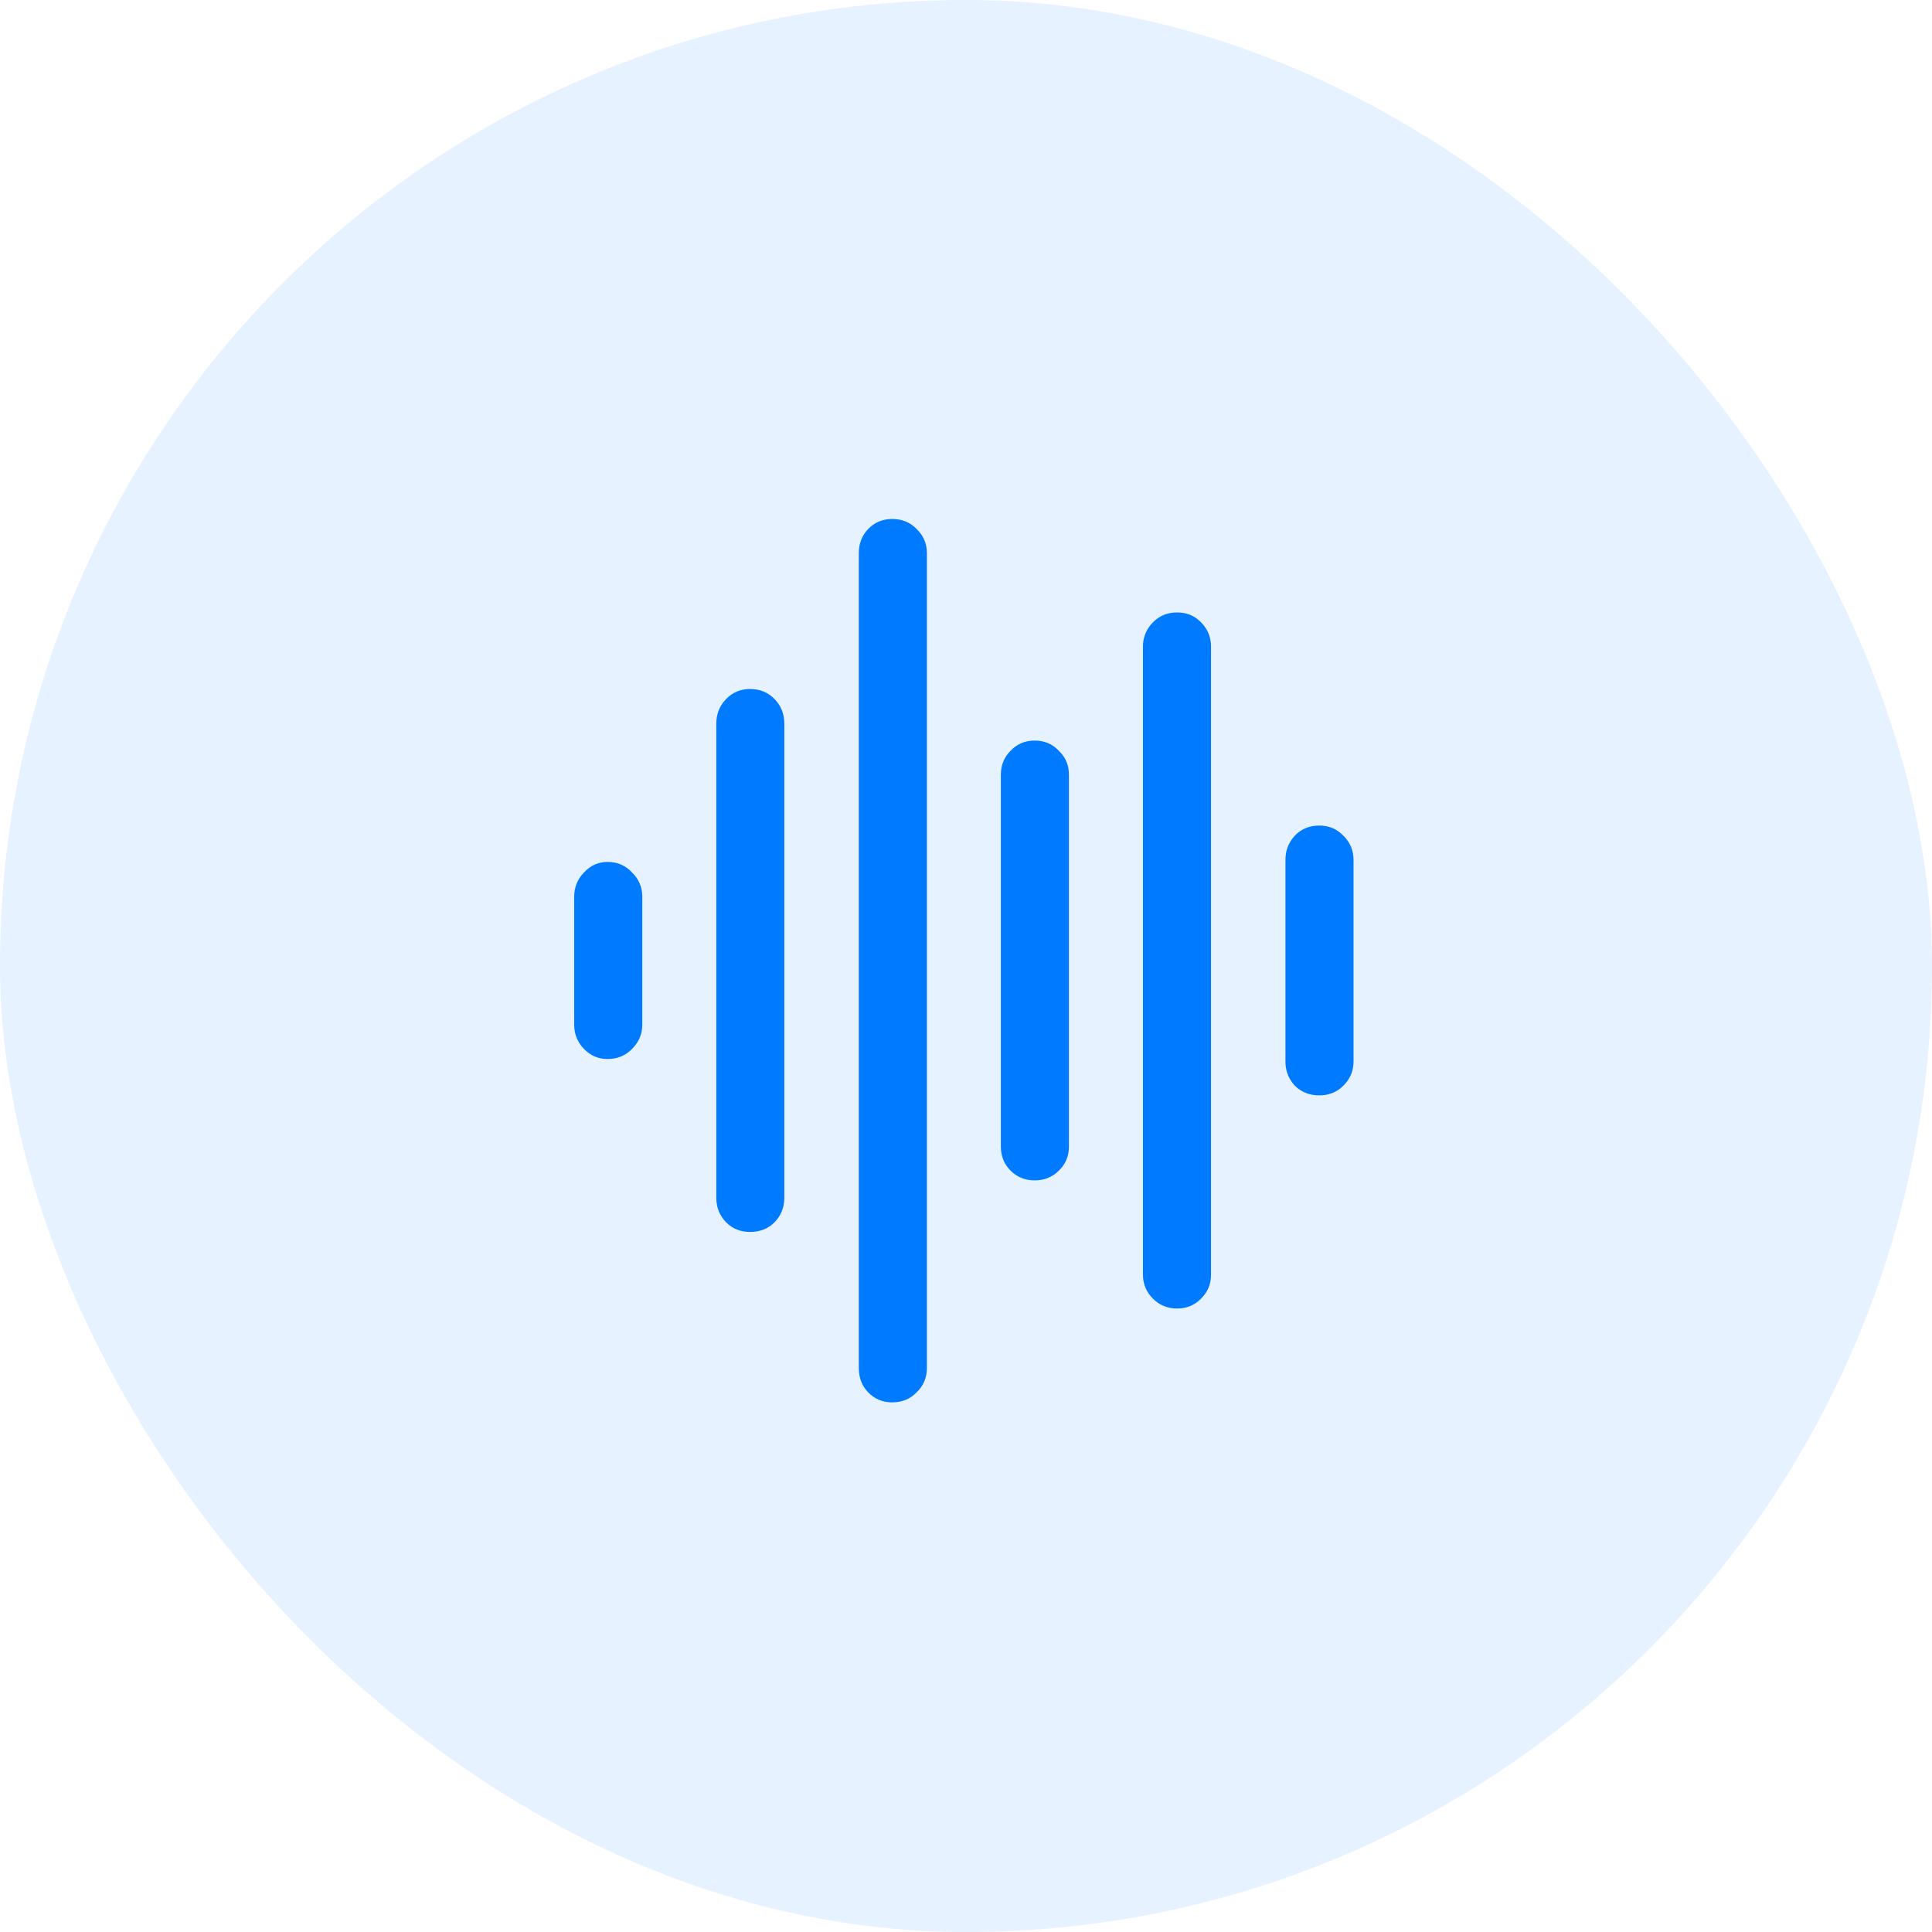
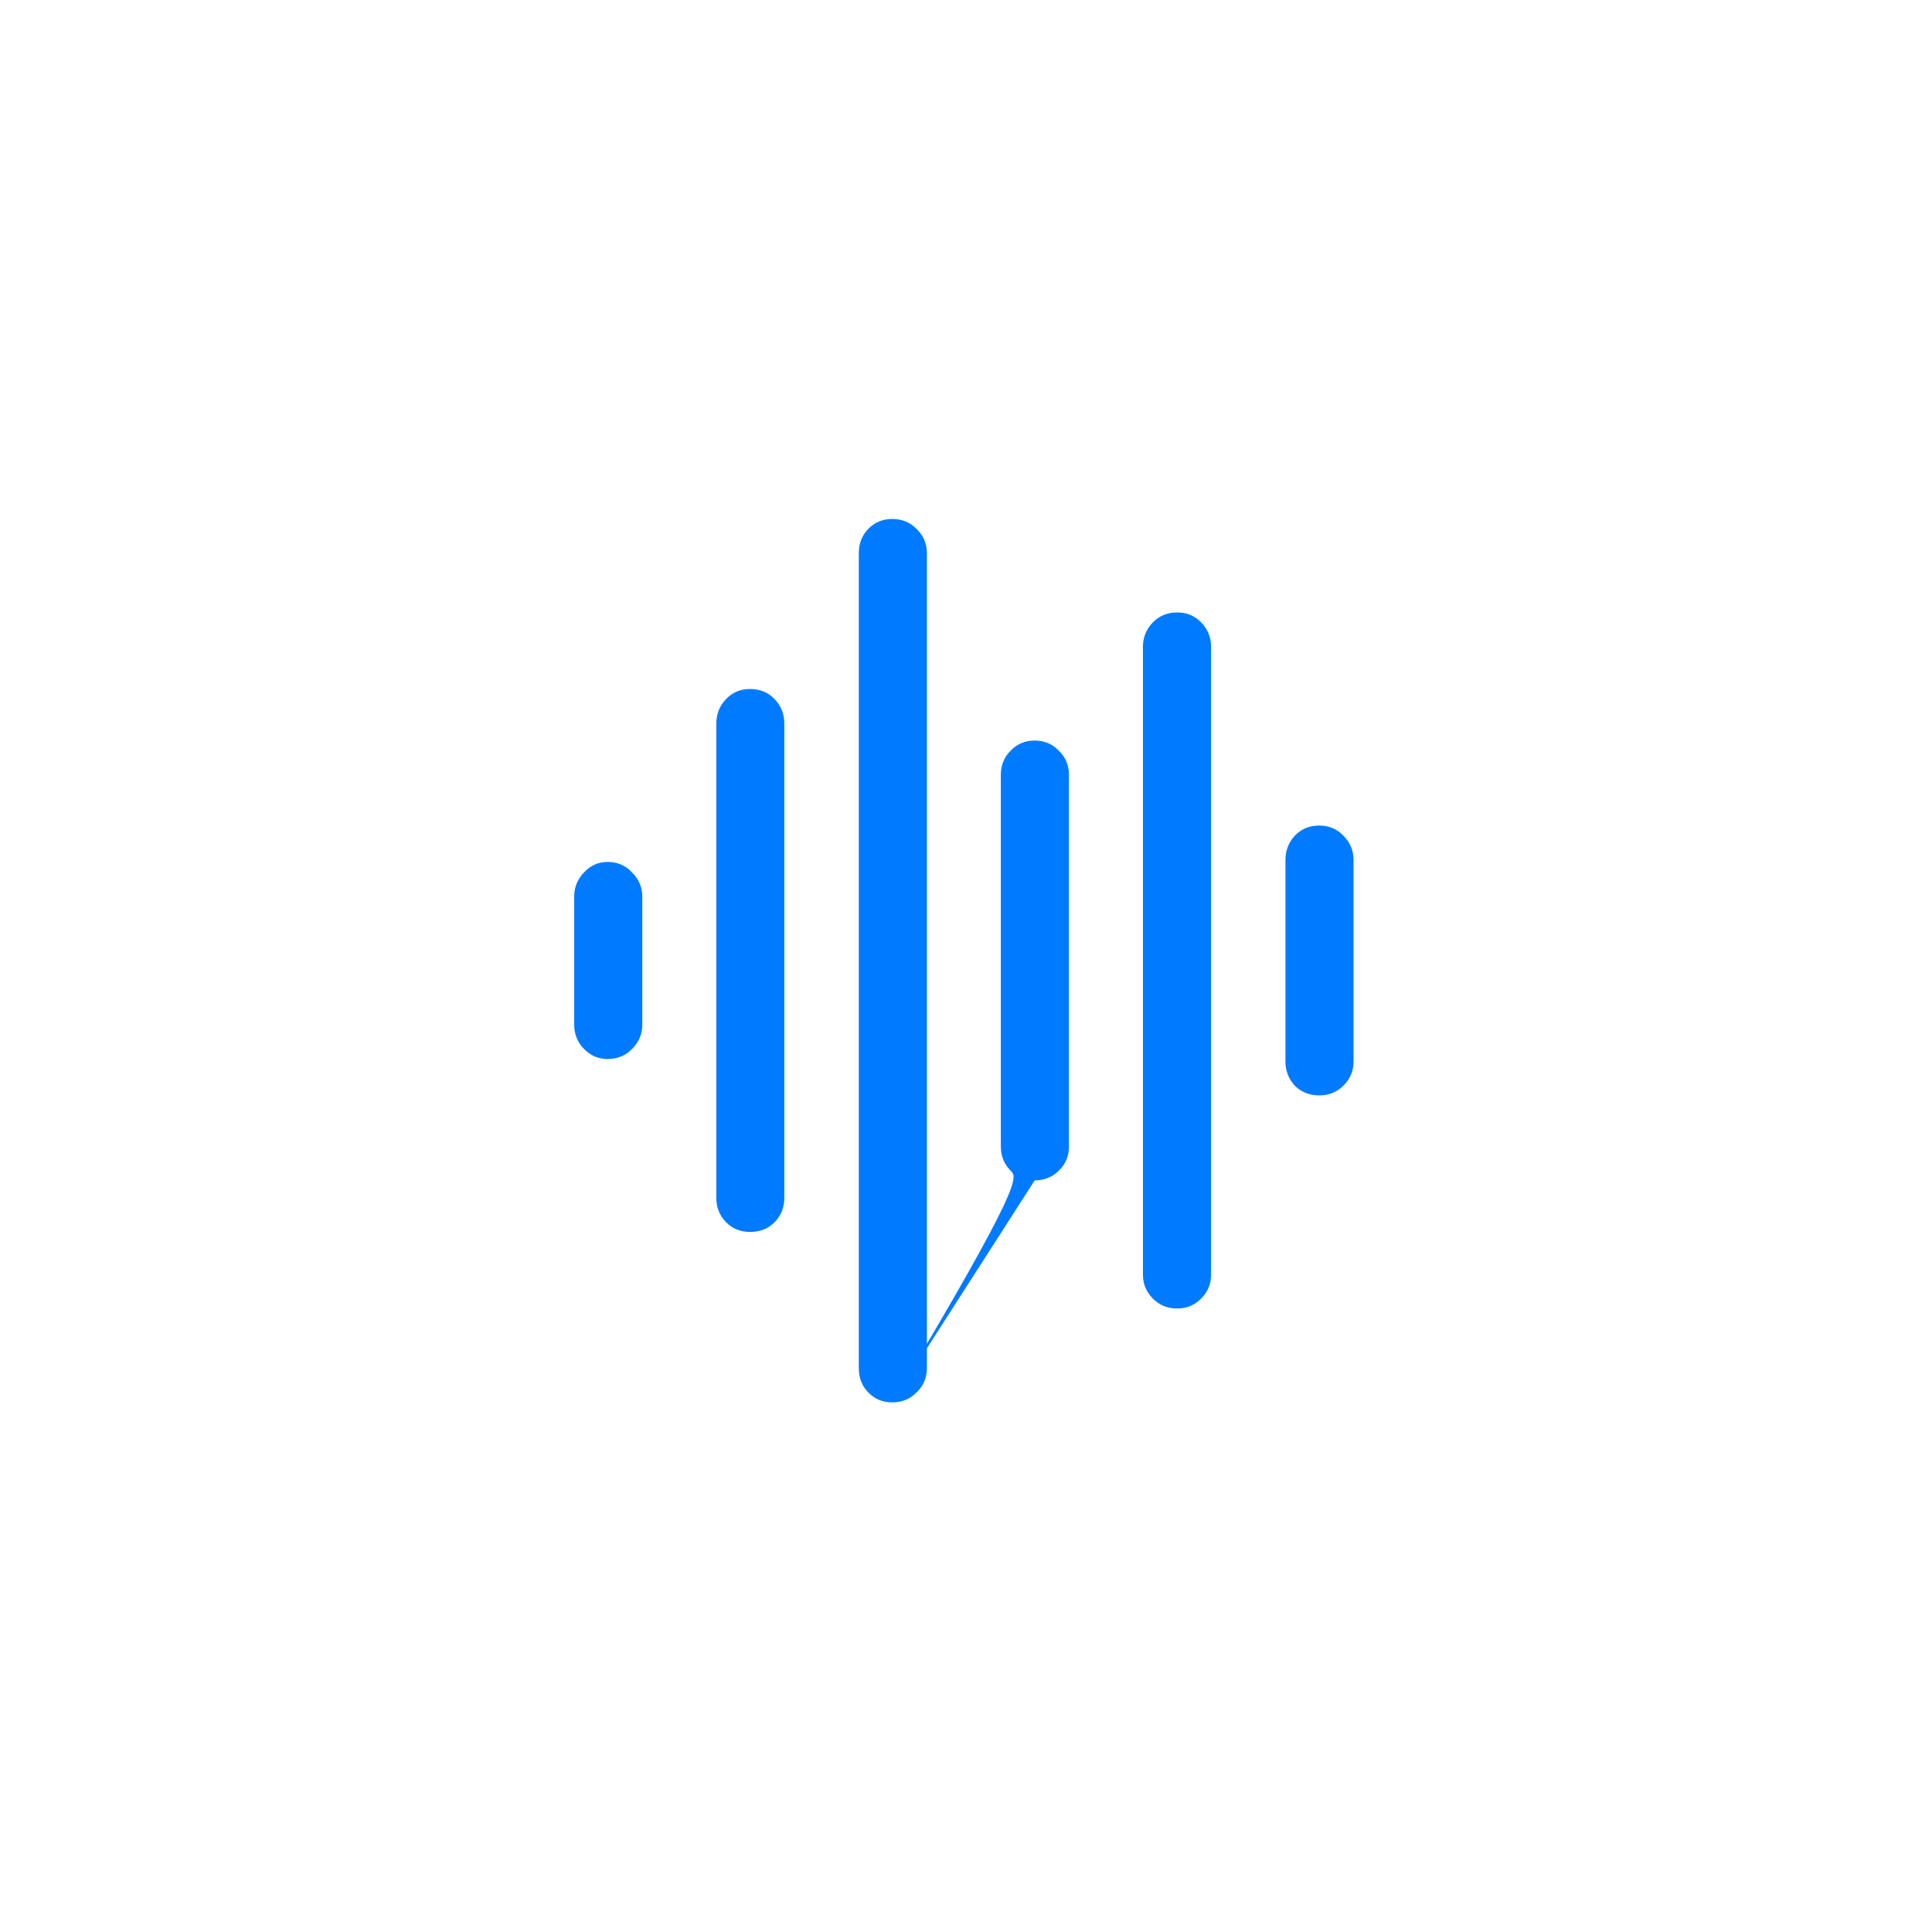
<svg xmlns="http://www.w3.org/2000/svg" width="29" height="29" viewBox="0 0 29 29" fill="none">
-   <rect width="29" height="29" rx="14.5" fill="#007AFF" fill-opacity="0.1" />
-   <path d="M9.12 15.896C8.98 15.896 8.862 15.845 8.765 15.744C8.667 15.642 8.619 15.521 8.619 15.382V13.459C8.619 13.319 8.667 13.198 8.765 13.097C8.862 12.991 8.98 12.938 9.12 12.938C9.268 12.938 9.391 12.991 9.488 13.097C9.59 13.198 9.641 13.319 9.641 13.459V15.382C9.641 15.521 9.59 15.642 9.488 15.744C9.391 15.845 9.268 15.896 9.12 15.896ZM11.259 18.492C11.115 18.492 10.995 18.444 10.898 18.346C10.8 18.245 10.752 18.122 10.752 17.978V10.862C10.752 10.718 10.8 10.596 10.898 10.494C10.995 10.393 11.115 10.342 11.259 10.342C11.407 10.342 11.53 10.393 11.627 10.494C11.725 10.596 11.773 10.718 11.773 10.862V17.978C11.773 18.122 11.725 18.245 11.627 18.346C11.53 18.444 11.407 18.492 11.259 18.492ZM13.392 21.05C13.248 21.05 13.128 21 13.03 20.898C12.937 20.801 12.891 20.68 12.891 20.536V8.304C12.891 8.16 12.937 8.04 13.03 7.942C13.128 7.841 13.248 7.79 13.392 7.79C13.54 7.79 13.663 7.841 13.76 7.942C13.862 8.04 13.913 8.16 13.913 8.304V20.536C13.913 20.68 13.862 20.801 13.76 20.898C13.663 21 13.54 21.05 13.392 21.05ZM15.531 17.718C15.387 17.718 15.267 17.669 15.169 17.572C15.072 17.474 15.023 17.354 15.023 17.21V11.63C15.023 11.486 15.072 11.366 15.169 11.269C15.267 11.167 15.387 11.116 15.531 11.116C15.675 11.116 15.796 11.167 15.893 11.269C15.995 11.366 16.045 11.486 16.045 11.63V17.21C16.045 17.354 15.995 17.474 15.893 17.572C15.796 17.669 15.675 17.718 15.531 17.718ZM17.67 19.641C17.522 19.641 17.4 19.59 17.302 19.489C17.205 19.391 17.156 19.273 17.156 19.133V9.707C17.156 9.567 17.205 9.447 17.302 9.345C17.4 9.244 17.522 9.193 17.67 9.193C17.814 9.193 17.935 9.244 18.032 9.345C18.13 9.447 18.178 9.567 18.178 9.707V19.133C18.178 19.273 18.13 19.391 18.032 19.489C17.935 19.59 17.814 19.641 17.67 19.641ZM19.803 16.442C19.655 16.442 19.532 16.393 19.435 16.296C19.342 16.194 19.295 16.074 19.295 15.934V12.906C19.295 12.767 19.342 12.646 19.435 12.544C19.532 12.443 19.655 12.392 19.803 12.392C19.947 12.392 20.068 12.443 20.165 12.544C20.267 12.646 20.317 12.767 20.317 12.906V15.934C20.317 16.074 20.267 16.194 20.165 16.296C20.068 16.393 19.947 16.442 19.803 16.442Z" fill="#007AFF" />
+   <path d="M9.12 15.896C8.98 15.896 8.862 15.845 8.765 15.744C8.667 15.642 8.619 15.521 8.619 15.382V13.459C8.619 13.319 8.667 13.198 8.765 13.097C8.862 12.991 8.98 12.938 9.12 12.938C9.268 12.938 9.391 12.991 9.488 13.097C9.59 13.198 9.641 13.319 9.641 13.459V15.382C9.641 15.521 9.59 15.642 9.488 15.744C9.391 15.845 9.268 15.896 9.12 15.896ZM11.259 18.492C11.115 18.492 10.995 18.444 10.898 18.346C10.8 18.245 10.752 18.122 10.752 17.978V10.862C10.752 10.718 10.8 10.596 10.898 10.494C10.995 10.393 11.115 10.342 11.259 10.342C11.407 10.342 11.53 10.393 11.627 10.494C11.725 10.596 11.773 10.718 11.773 10.862V17.978C11.773 18.122 11.725 18.245 11.627 18.346C11.53 18.444 11.407 18.492 11.259 18.492ZM13.392 21.05C13.248 21.05 13.128 21 13.03 20.898C12.937 20.801 12.891 20.68 12.891 20.536V8.304C12.891 8.16 12.937 8.04 13.03 7.942C13.128 7.841 13.248 7.79 13.392 7.79C13.54 7.79 13.663 7.841 13.76 7.942C13.862 8.04 13.913 8.16 13.913 8.304V20.536C13.913 20.68 13.862 20.801 13.76 20.898C13.663 21 13.54 21.05 13.392 21.05ZC15.387 17.718 15.267 17.669 15.169 17.572C15.072 17.474 15.023 17.354 15.023 17.21V11.63C15.023 11.486 15.072 11.366 15.169 11.269C15.267 11.167 15.387 11.116 15.531 11.116C15.675 11.116 15.796 11.167 15.893 11.269C15.995 11.366 16.045 11.486 16.045 11.63V17.21C16.045 17.354 15.995 17.474 15.893 17.572C15.796 17.669 15.675 17.718 15.531 17.718ZM17.67 19.641C17.522 19.641 17.4 19.59 17.302 19.489C17.205 19.391 17.156 19.273 17.156 19.133V9.707C17.156 9.567 17.205 9.447 17.302 9.345C17.4 9.244 17.522 9.193 17.67 9.193C17.814 9.193 17.935 9.244 18.032 9.345C18.13 9.447 18.178 9.567 18.178 9.707V19.133C18.178 19.273 18.13 19.391 18.032 19.489C17.935 19.59 17.814 19.641 17.67 19.641ZM19.803 16.442C19.655 16.442 19.532 16.393 19.435 16.296C19.342 16.194 19.295 16.074 19.295 15.934V12.906C19.295 12.767 19.342 12.646 19.435 12.544C19.532 12.443 19.655 12.392 19.803 12.392C19.947 12.392 20.068 12.443 20.165 12.544C20.267 12.646 20.317 12.767 20.317 12.906V15.934C20.317 16.074 20.267 16.194 20.165 16.296C20.068 16.393 19.947 16.442 19.803 16.442Z" fill="#007AFF" />
</svg>